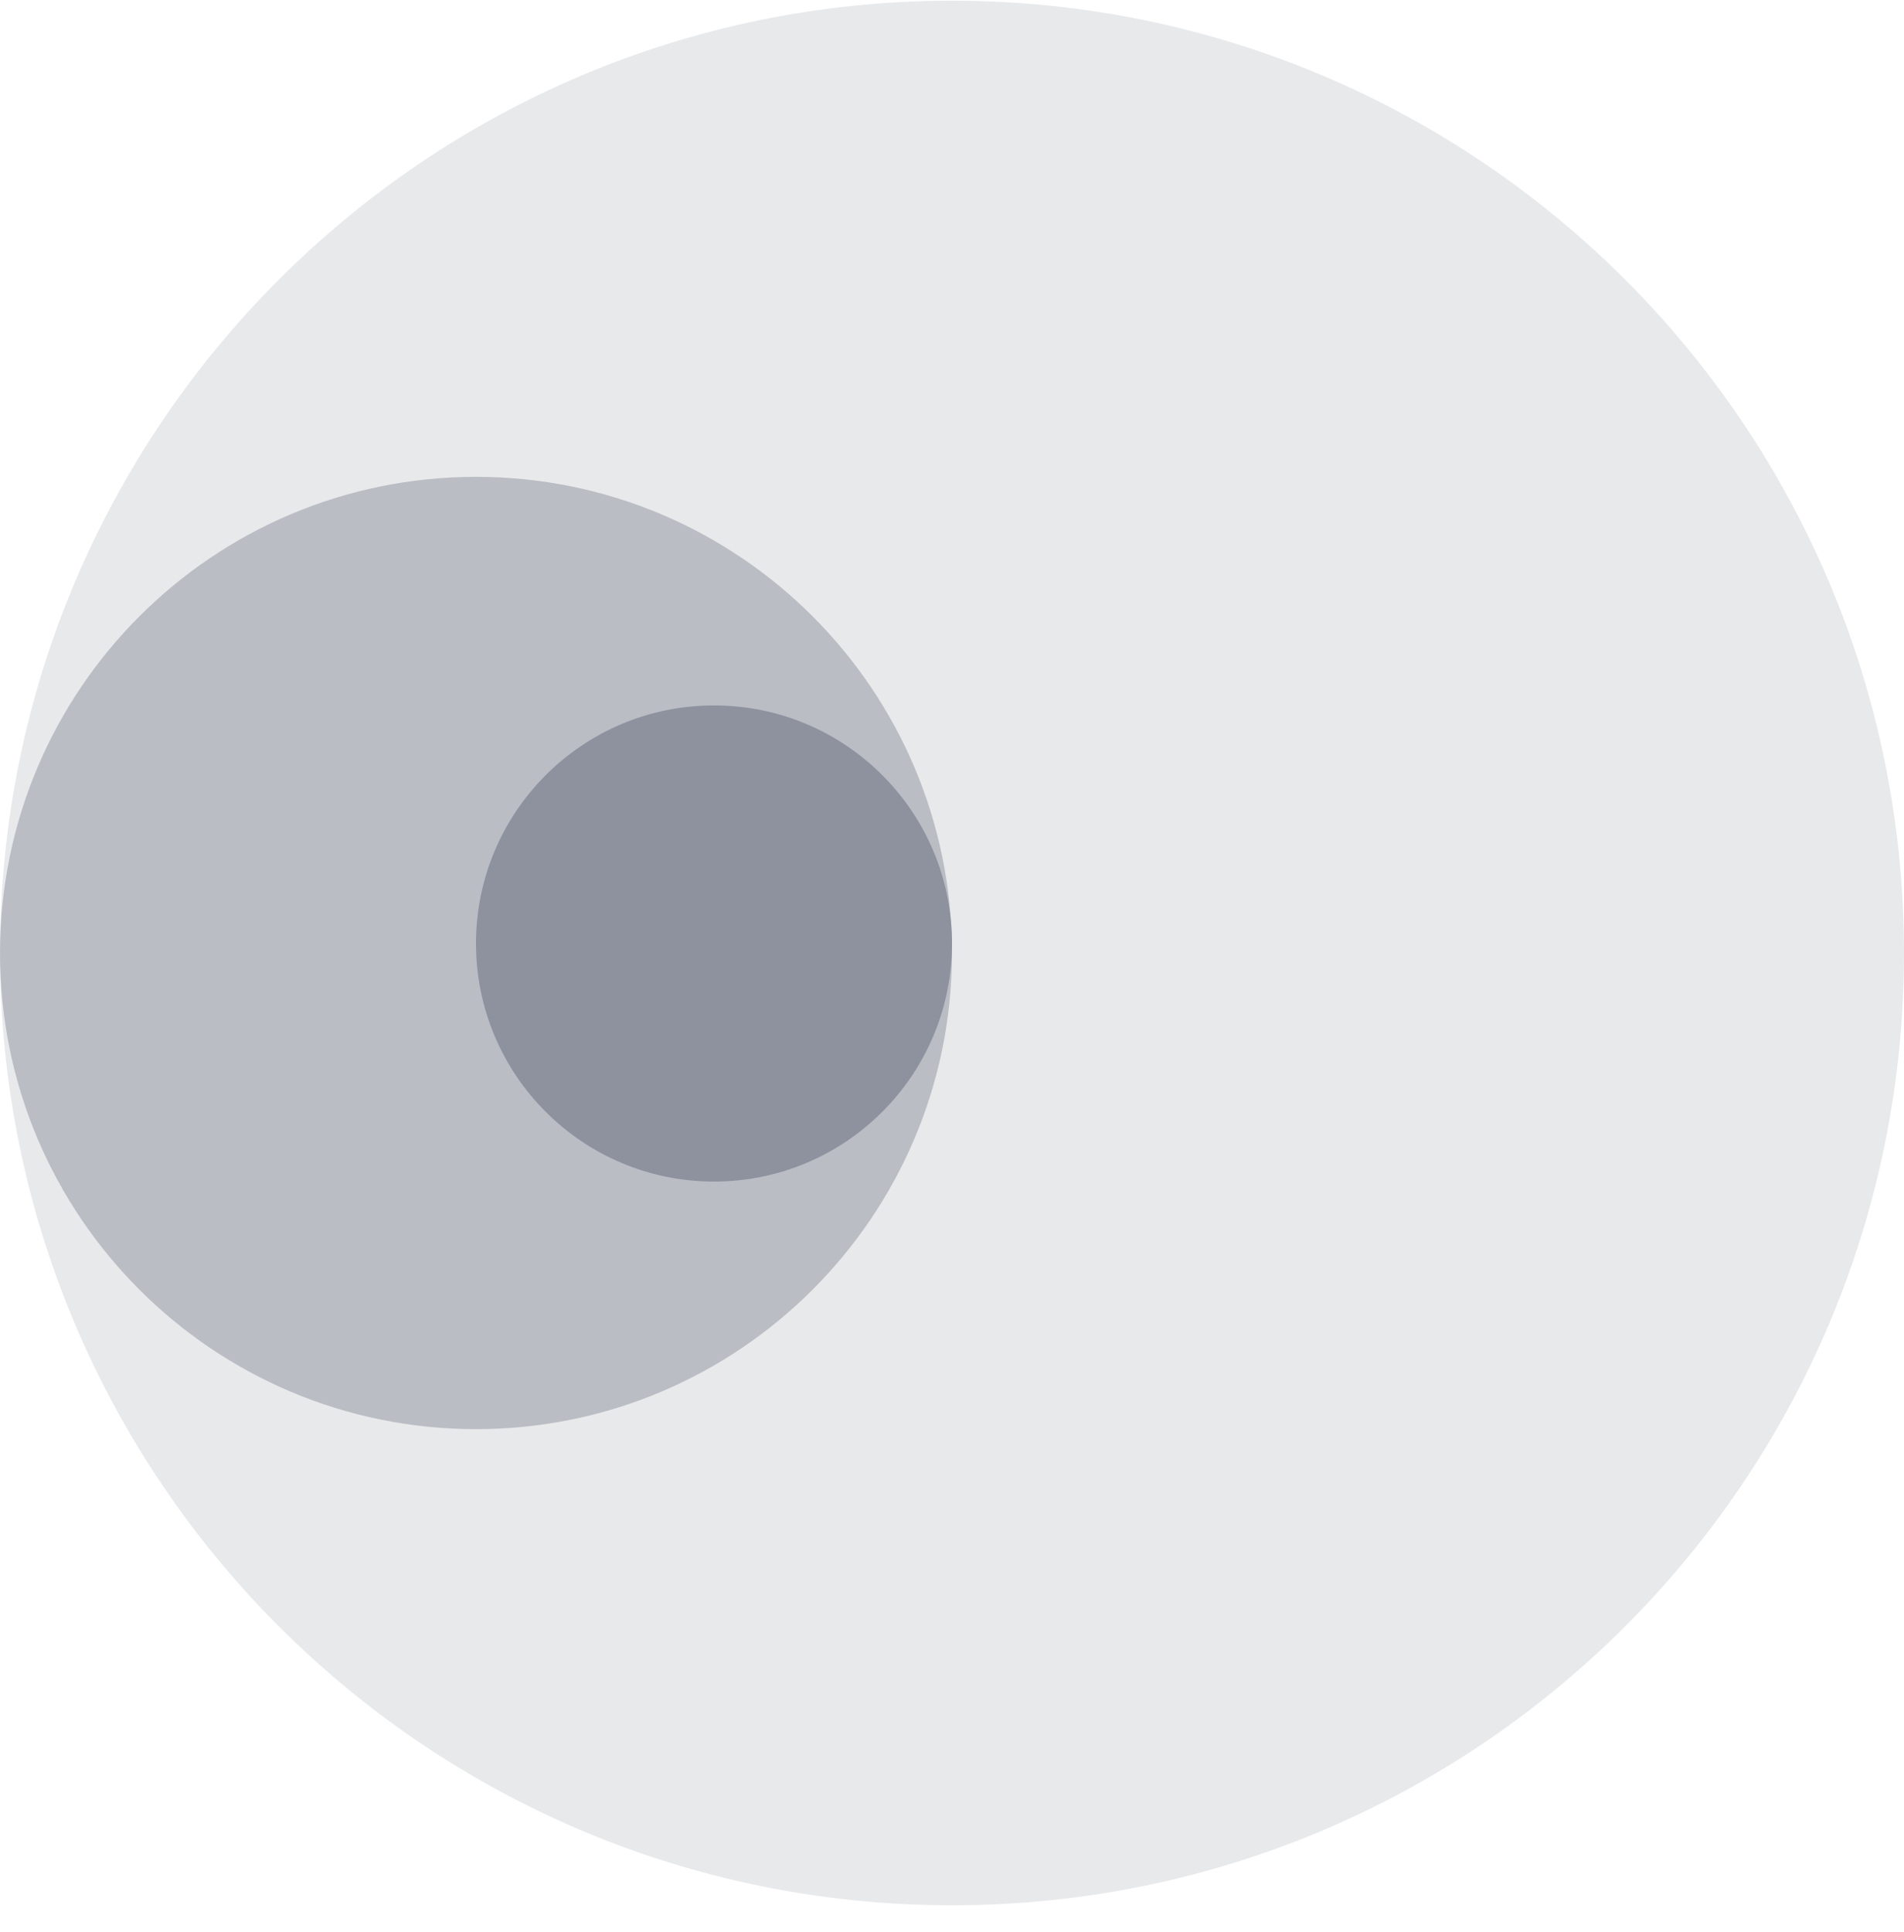
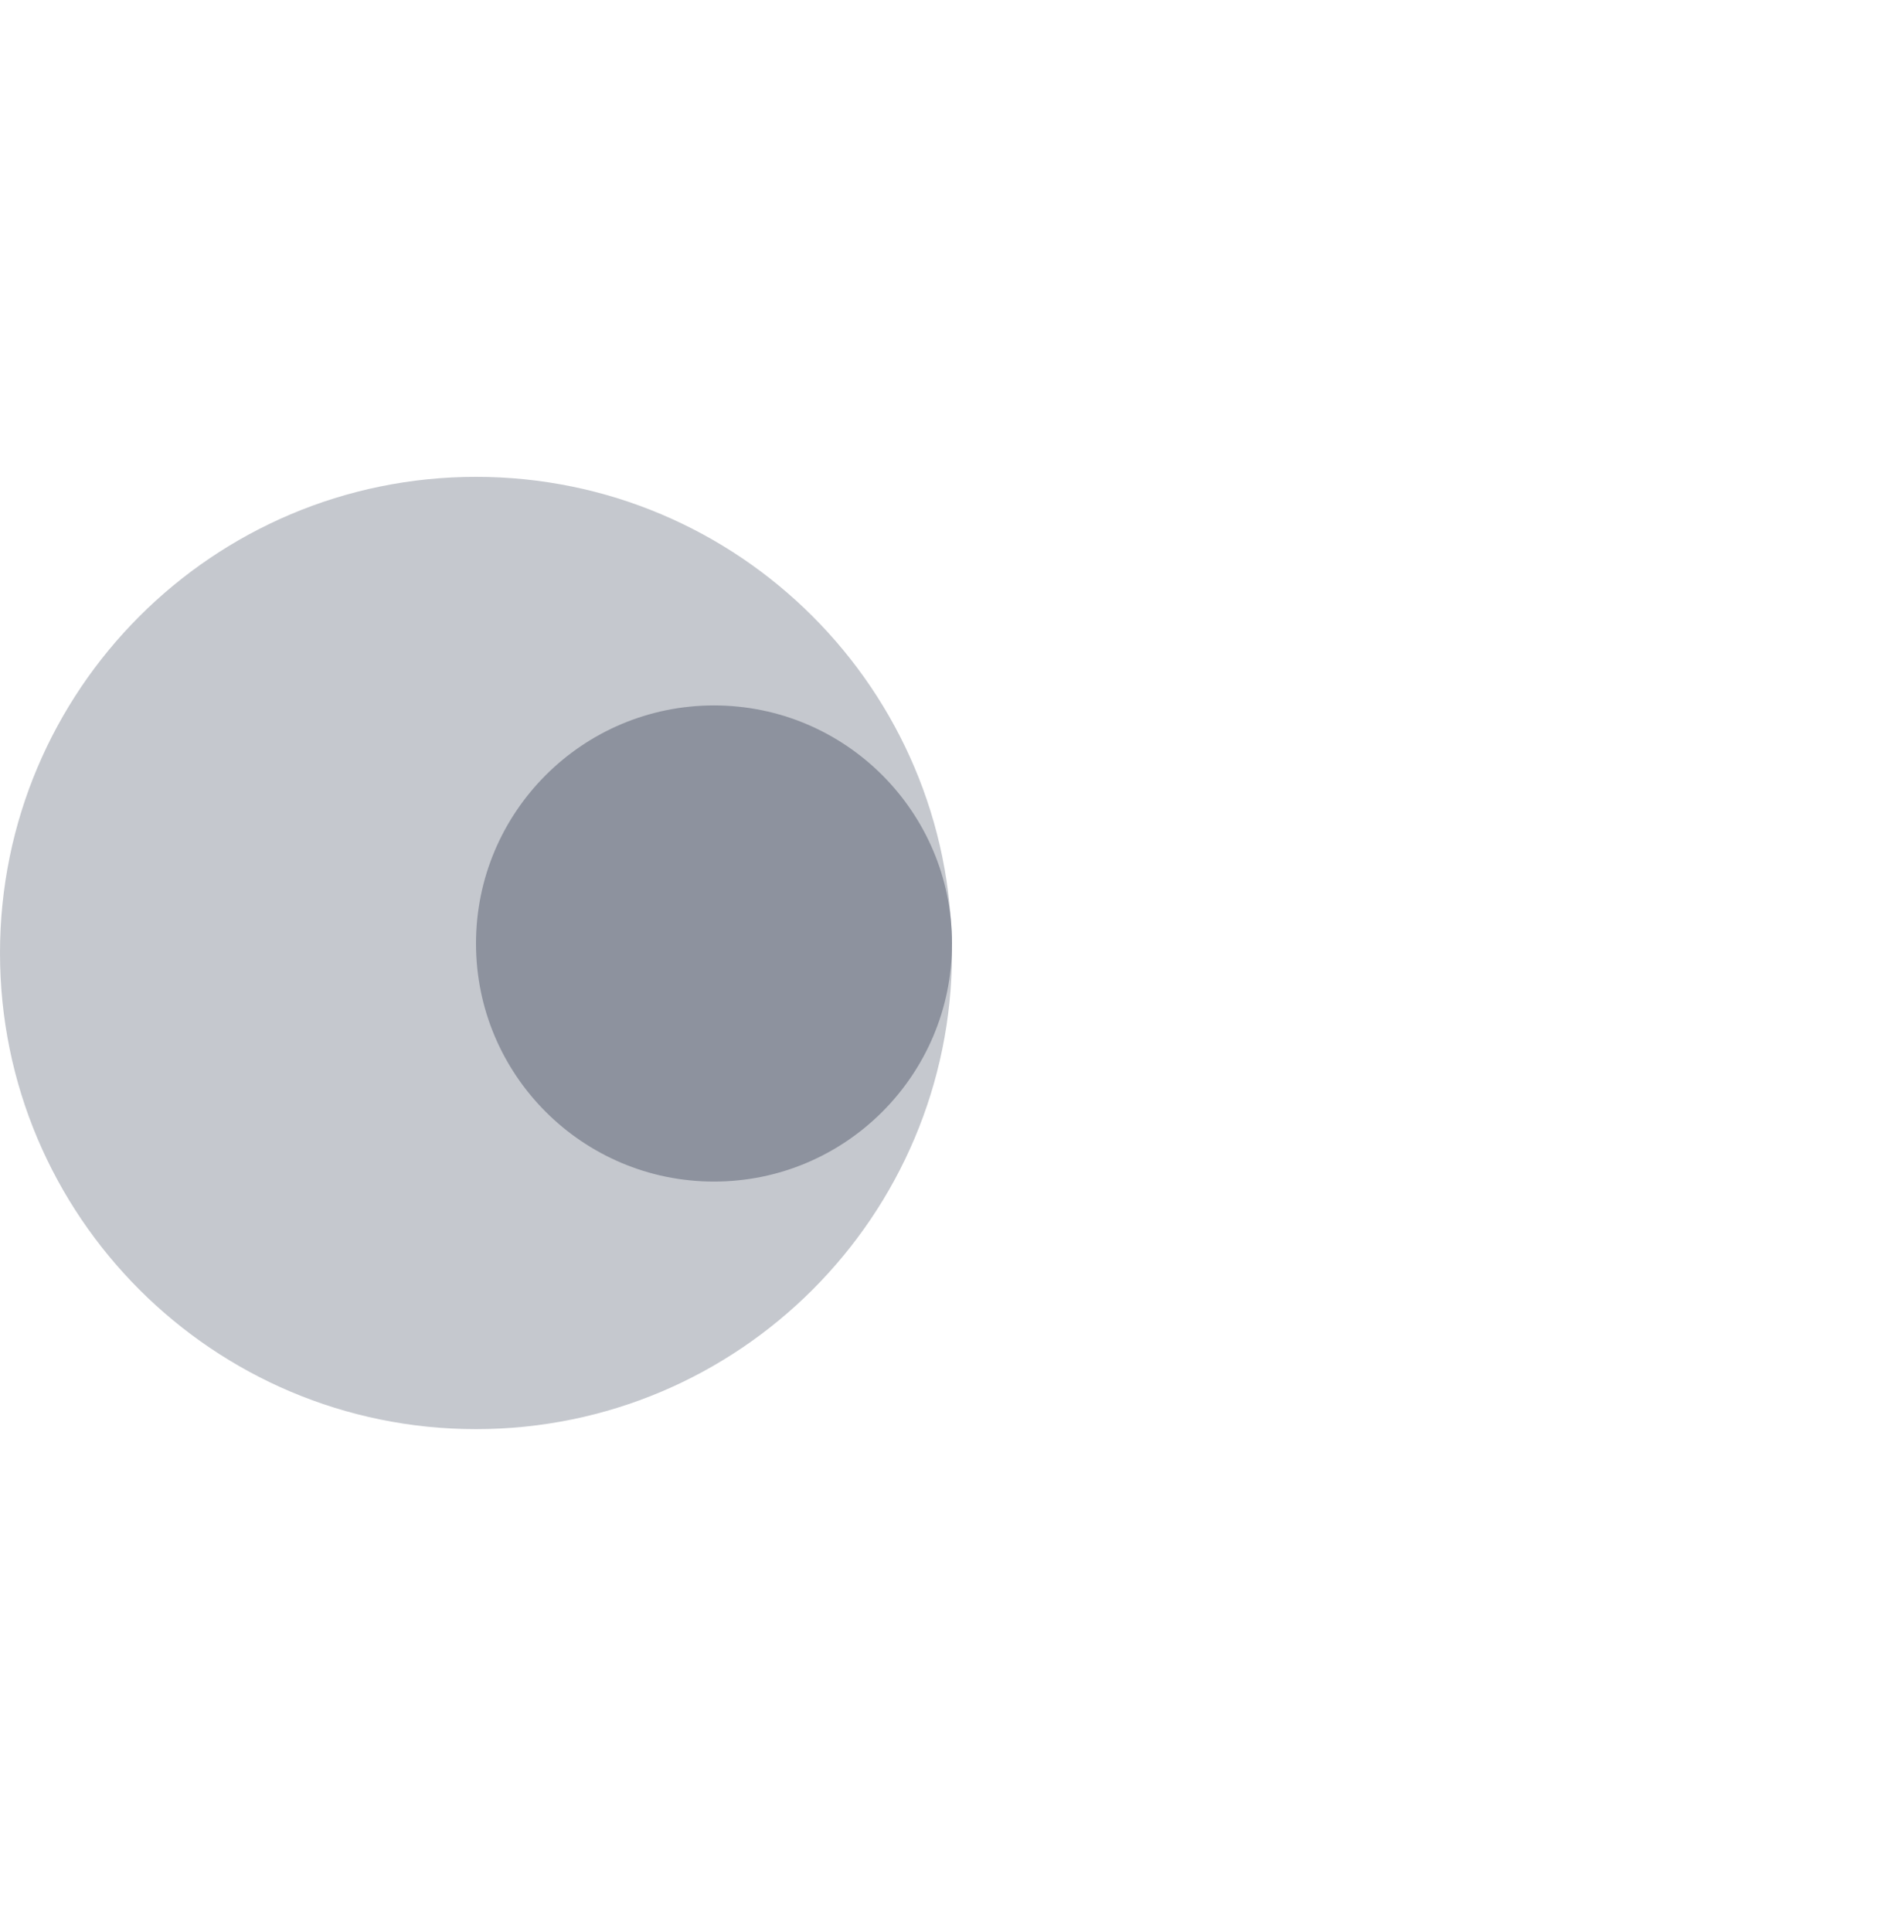
<svg xmlns="http://www.w3.org/2000/svg" width="70" height="71" viewBox="0 0 70 71" fill="none">
-   <path opacity="0.2" d="M9.15929e-06 35.026C1.00042e-05 54.356 15.67 70.026 35 70.026C54.33 70.026 70 54.356 70 35.026C70 15.696 54.33 0.026 35 0.026C15.67 0.026 8.31435e-06 15.696 9.15929e-06 35.026Z" fill="#8D929E" />
  <path opacity="0.5" d="M4.57965e-06 35.026C5.00212e-06 44.691 7.835 52.526 17.5 52.526C27.165 52.526 35 44.691 35 35.026C35 25.361 27.165 17.526 17.5 17.526C7.835 17.526 4.15718e-06 25.361 4.57965e-06 35.026Z" fill="#8D929E" />
  <path d="M17.5 34.677C17.5 39.509 21.418 43.427 26.25 43.427C31.082 43.427 35 39.509 35 34.677C35 29.844 31.082 25.927 26.25 25.927C21.418 25.927 17.5 29.844 17.5 34.677Z" fill="#8D929E" />
</svg>